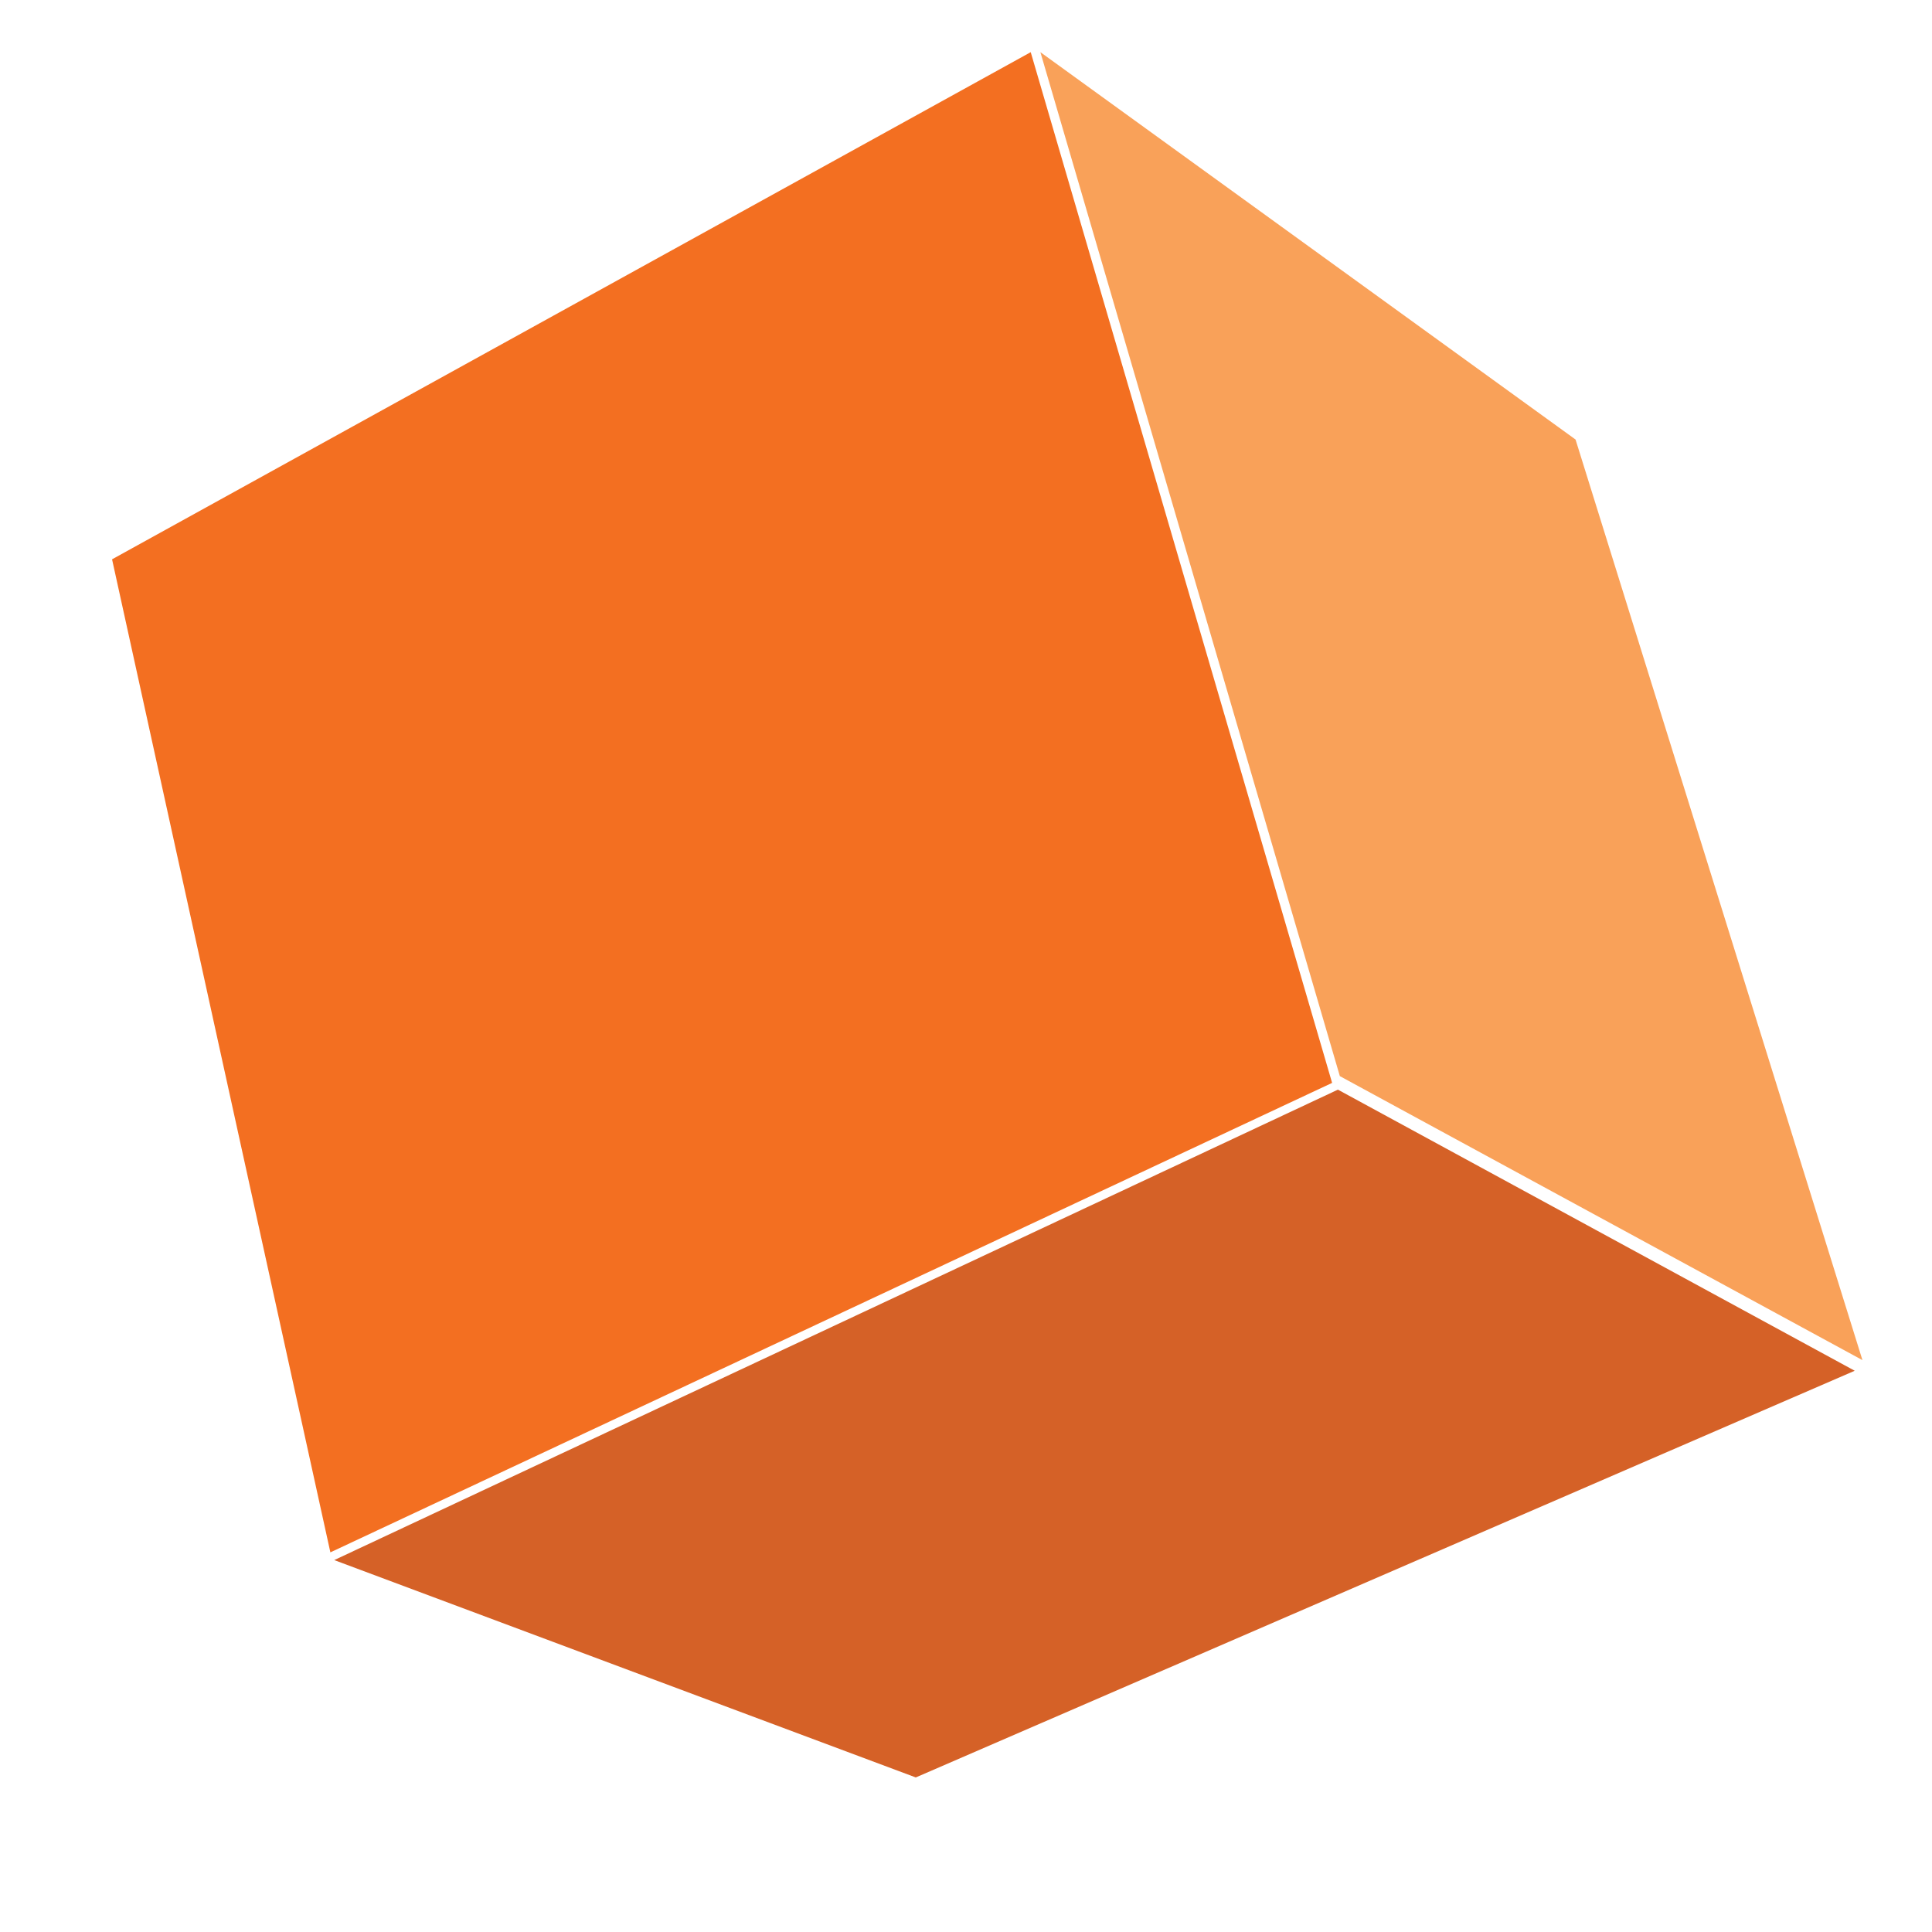
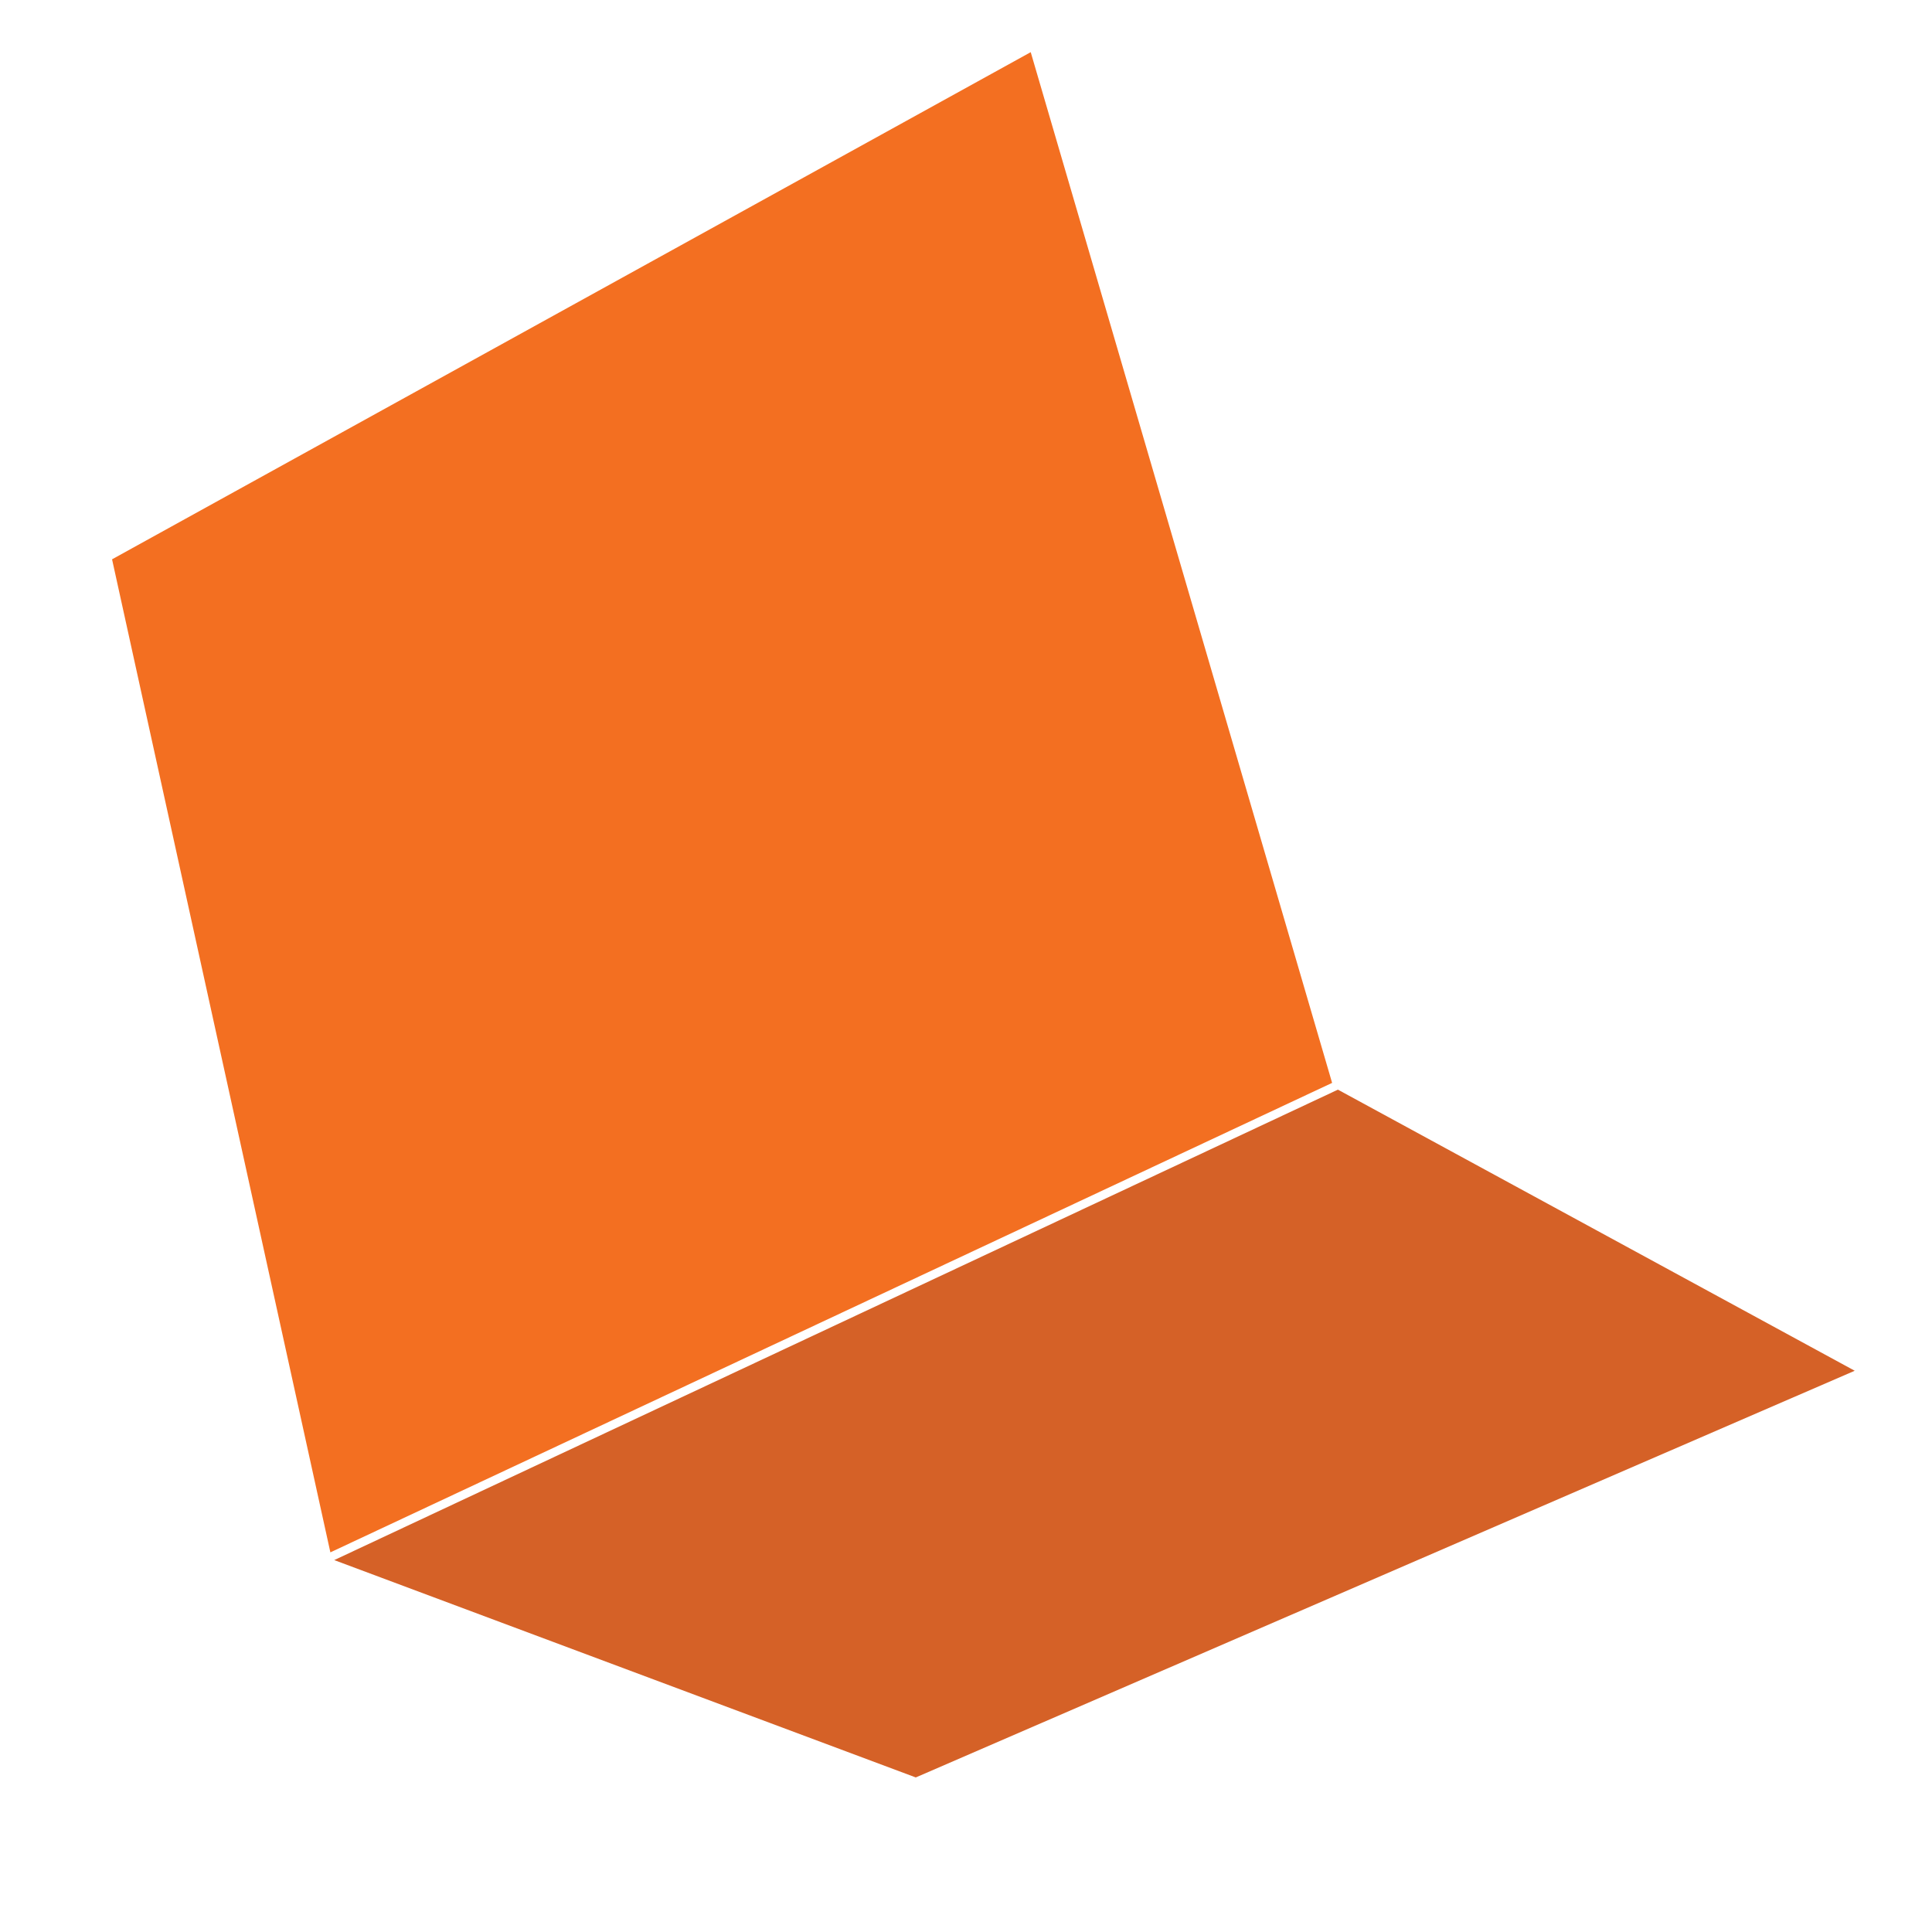
<svg xmlns="http://www.w3.org/2000/svg" version="1.1" id="Layer_1" x="0px" y="0px" viewBox="0 0 200 200" style="enable-background:new 0 0 200 200;" xml:space="preserve">
  <style type="text/css">
	.st0{fill:#F36F21;}
	.st1{fill:#D56127;}
	.st2{fill:#F9A159;}
</style>
  <polygon class="st0" points="11.6,57.9 106.7,5.4 137.9,112.1 34.2,160.7 " />
  <polygon class="st1" points="34.6,161.5 138.5,112.8 192,141.9 94.8,184 " />
-   <polygon class="st2" points="138.7,111.4 107.7,5.4 163.1,45.5 192.8,140.8 " />
</svg>